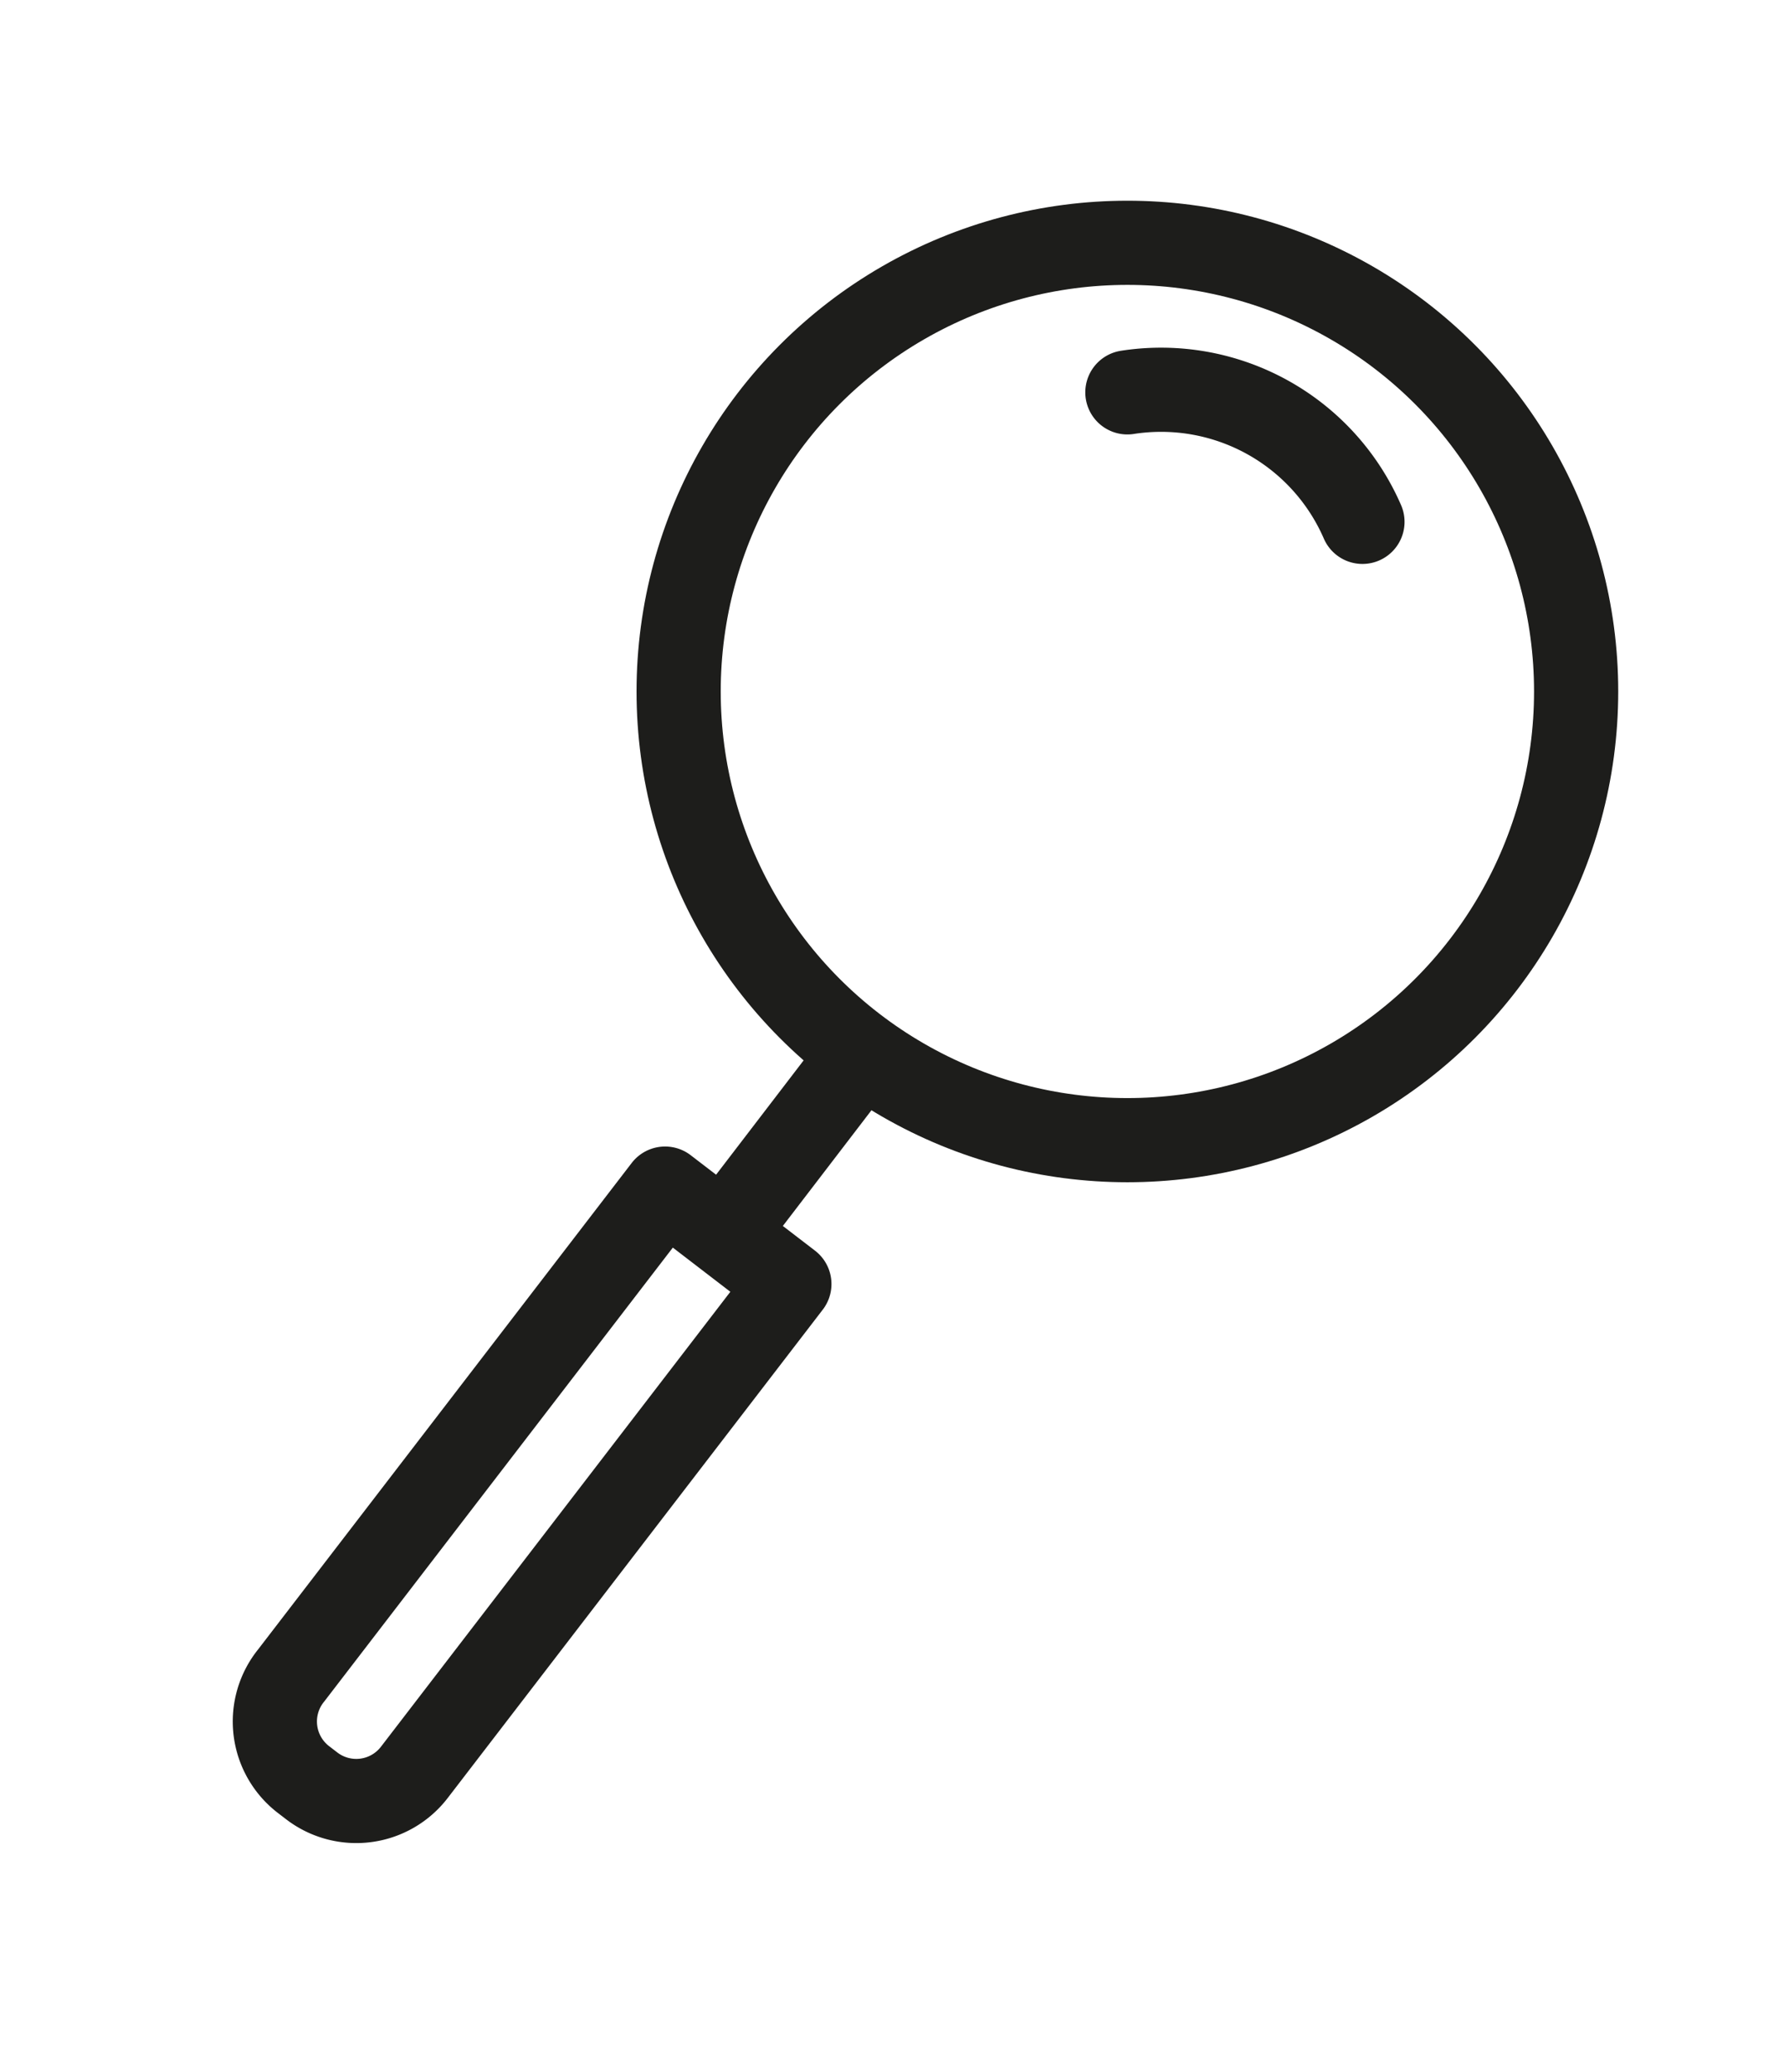
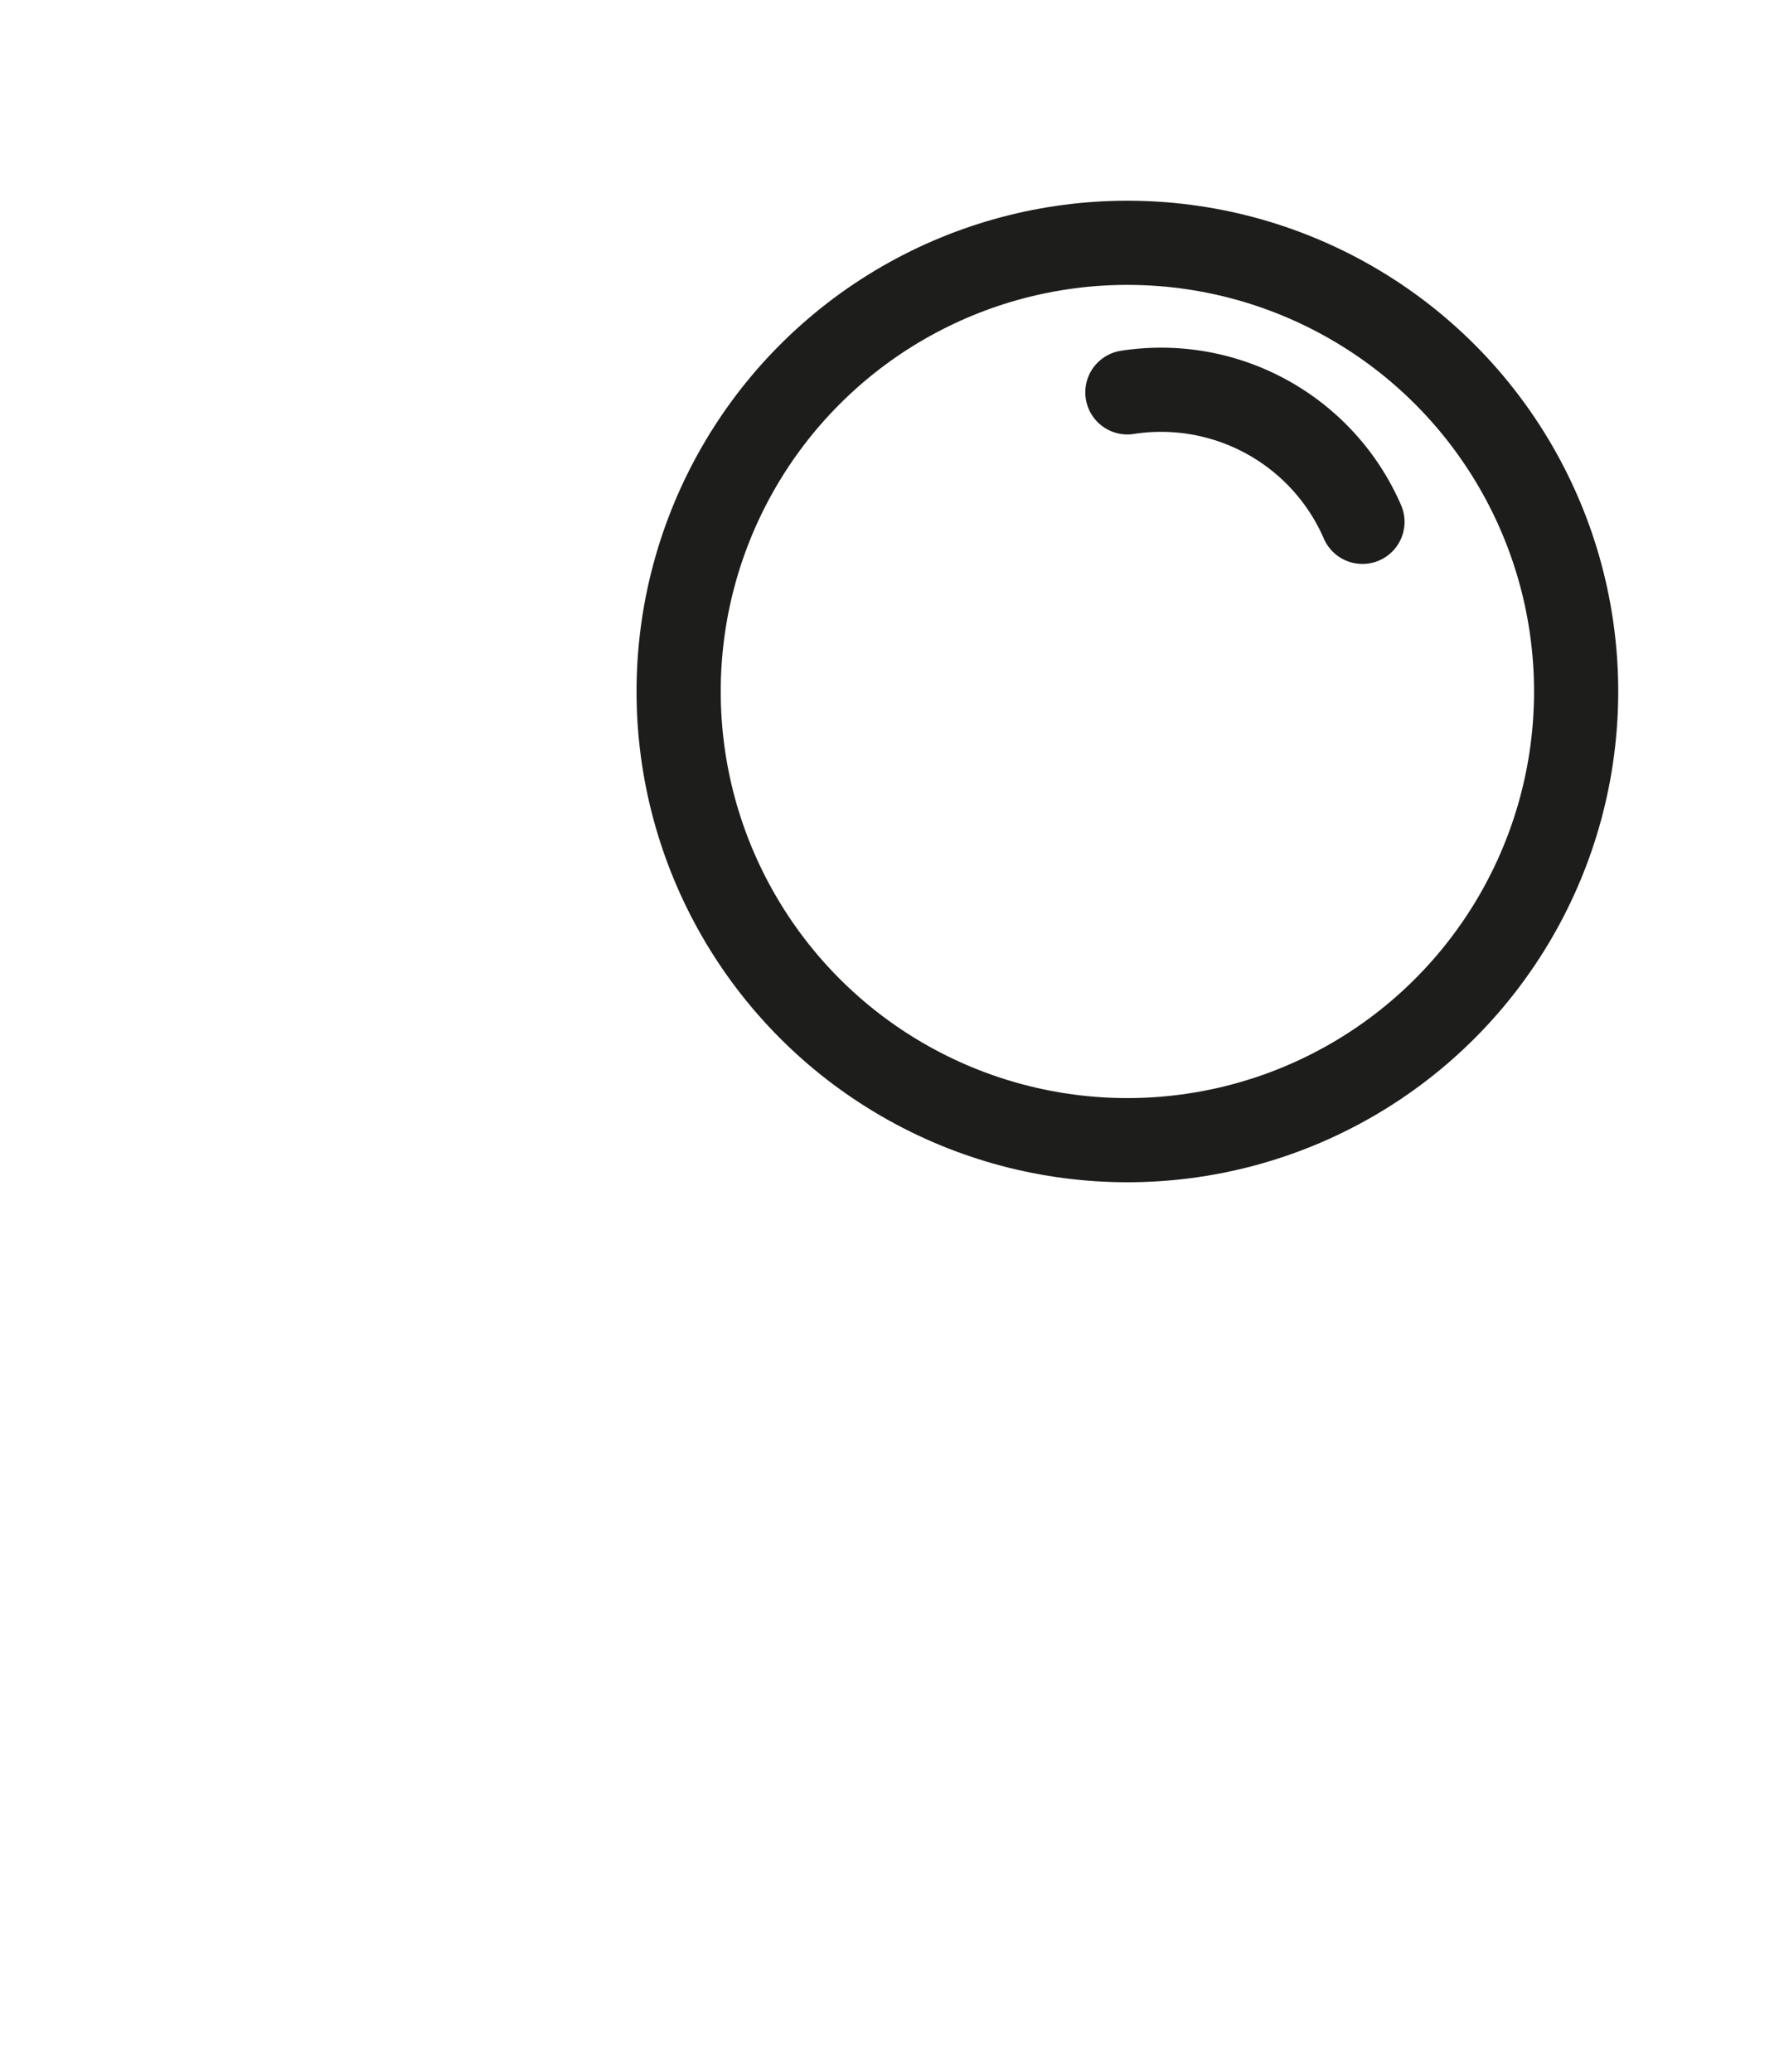
<svg xmlns="http://www.w3.org/2000/svg" id="Calque_1" data-name="Calque 1" viewBox="0 0 27.55 32">
  <defs>
    <style>.cls-1,.cls-2{fill:none;}.cls-2{stroke:#1d1d1b;stroke-linecap:round;stroke-linejoin:round;stroke-width:1.3px;}</style>
  </defs>
  <rect class="cls-1" width="27.55" height="32" />
  <circle class="cls-2" cx="17.41" cy="10.68" r="6.93" />
-   <path class="cls-2" d="M6.8,18H9.22a0,0,0,0,1,0,0v9.51a1.13,1.13,0,0,1-1.13,1.13H7.93A1.13,1.13,0,0,1,6.8,27.48V18A0,0,0,0,1,6.8,18Z" transform="translate(15.84 -0.06) rotate(37.52)" />
-   <line class="cls-2" x1="13.25" y1="16.35" x2="11.29" y2="18.91" />
  <path class="cls-2" d="M17.41,6.06a3.39,3.39,0,0,1,3.63,2" />
</svg>